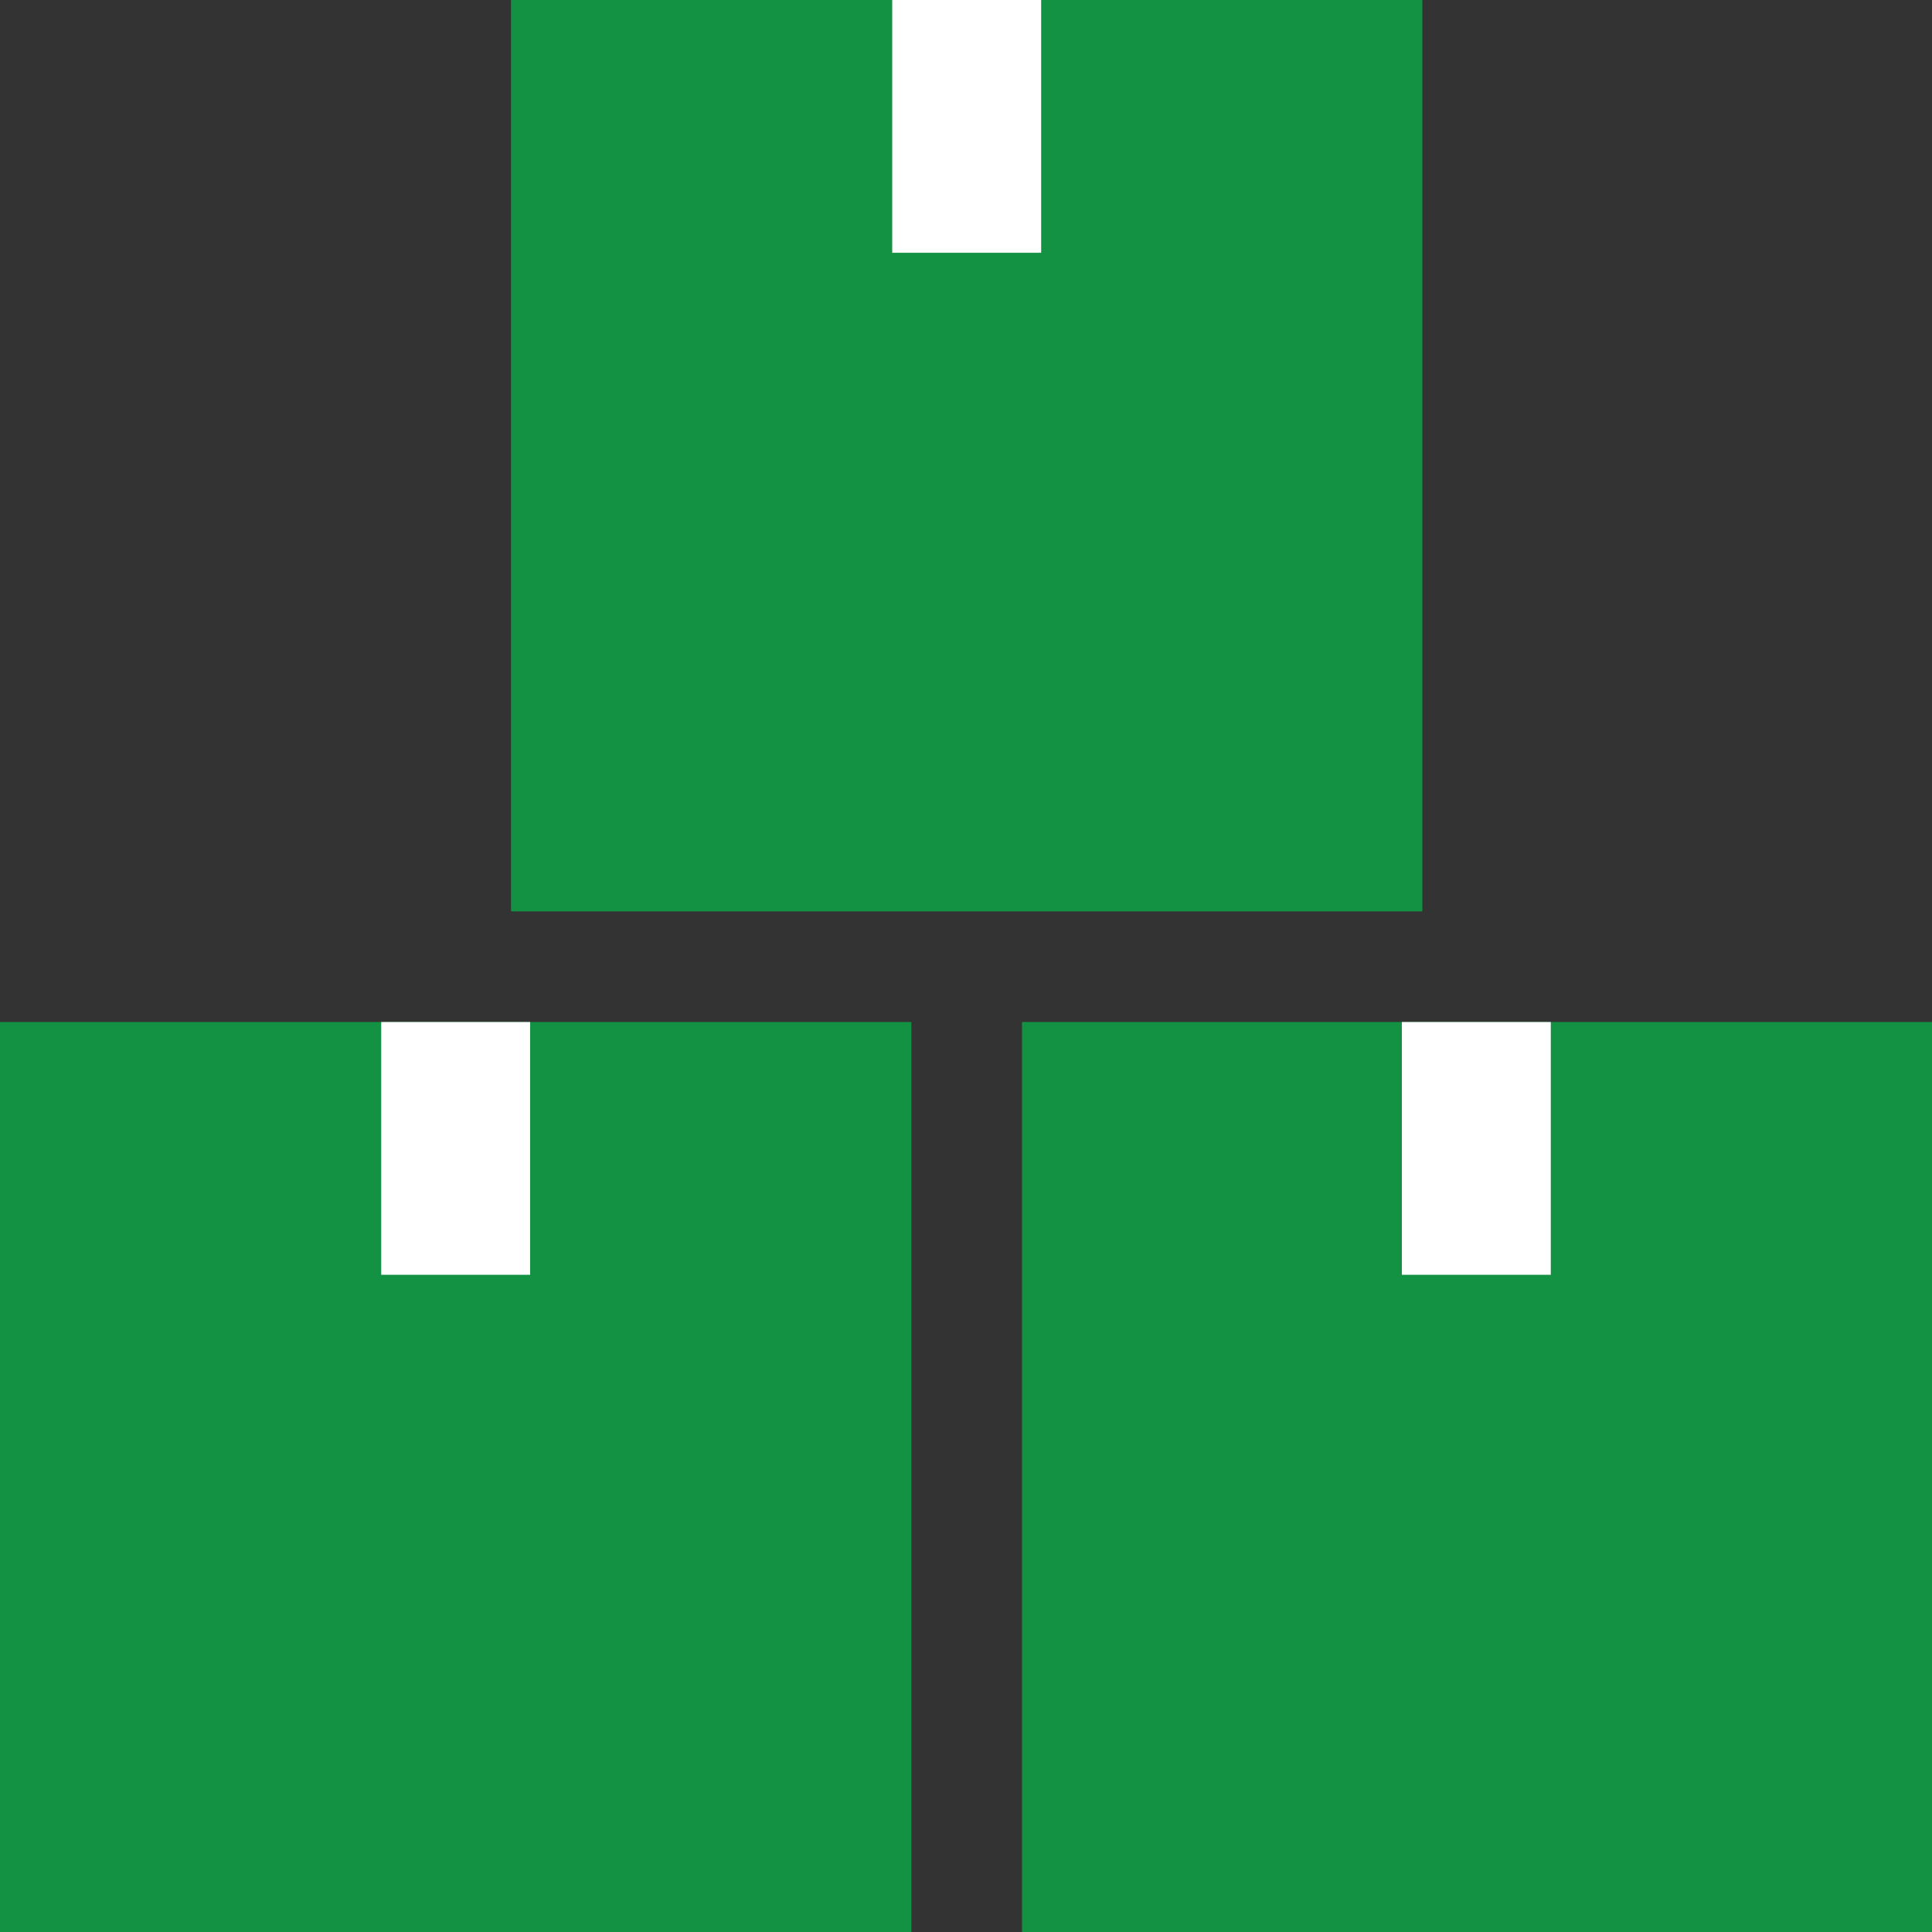
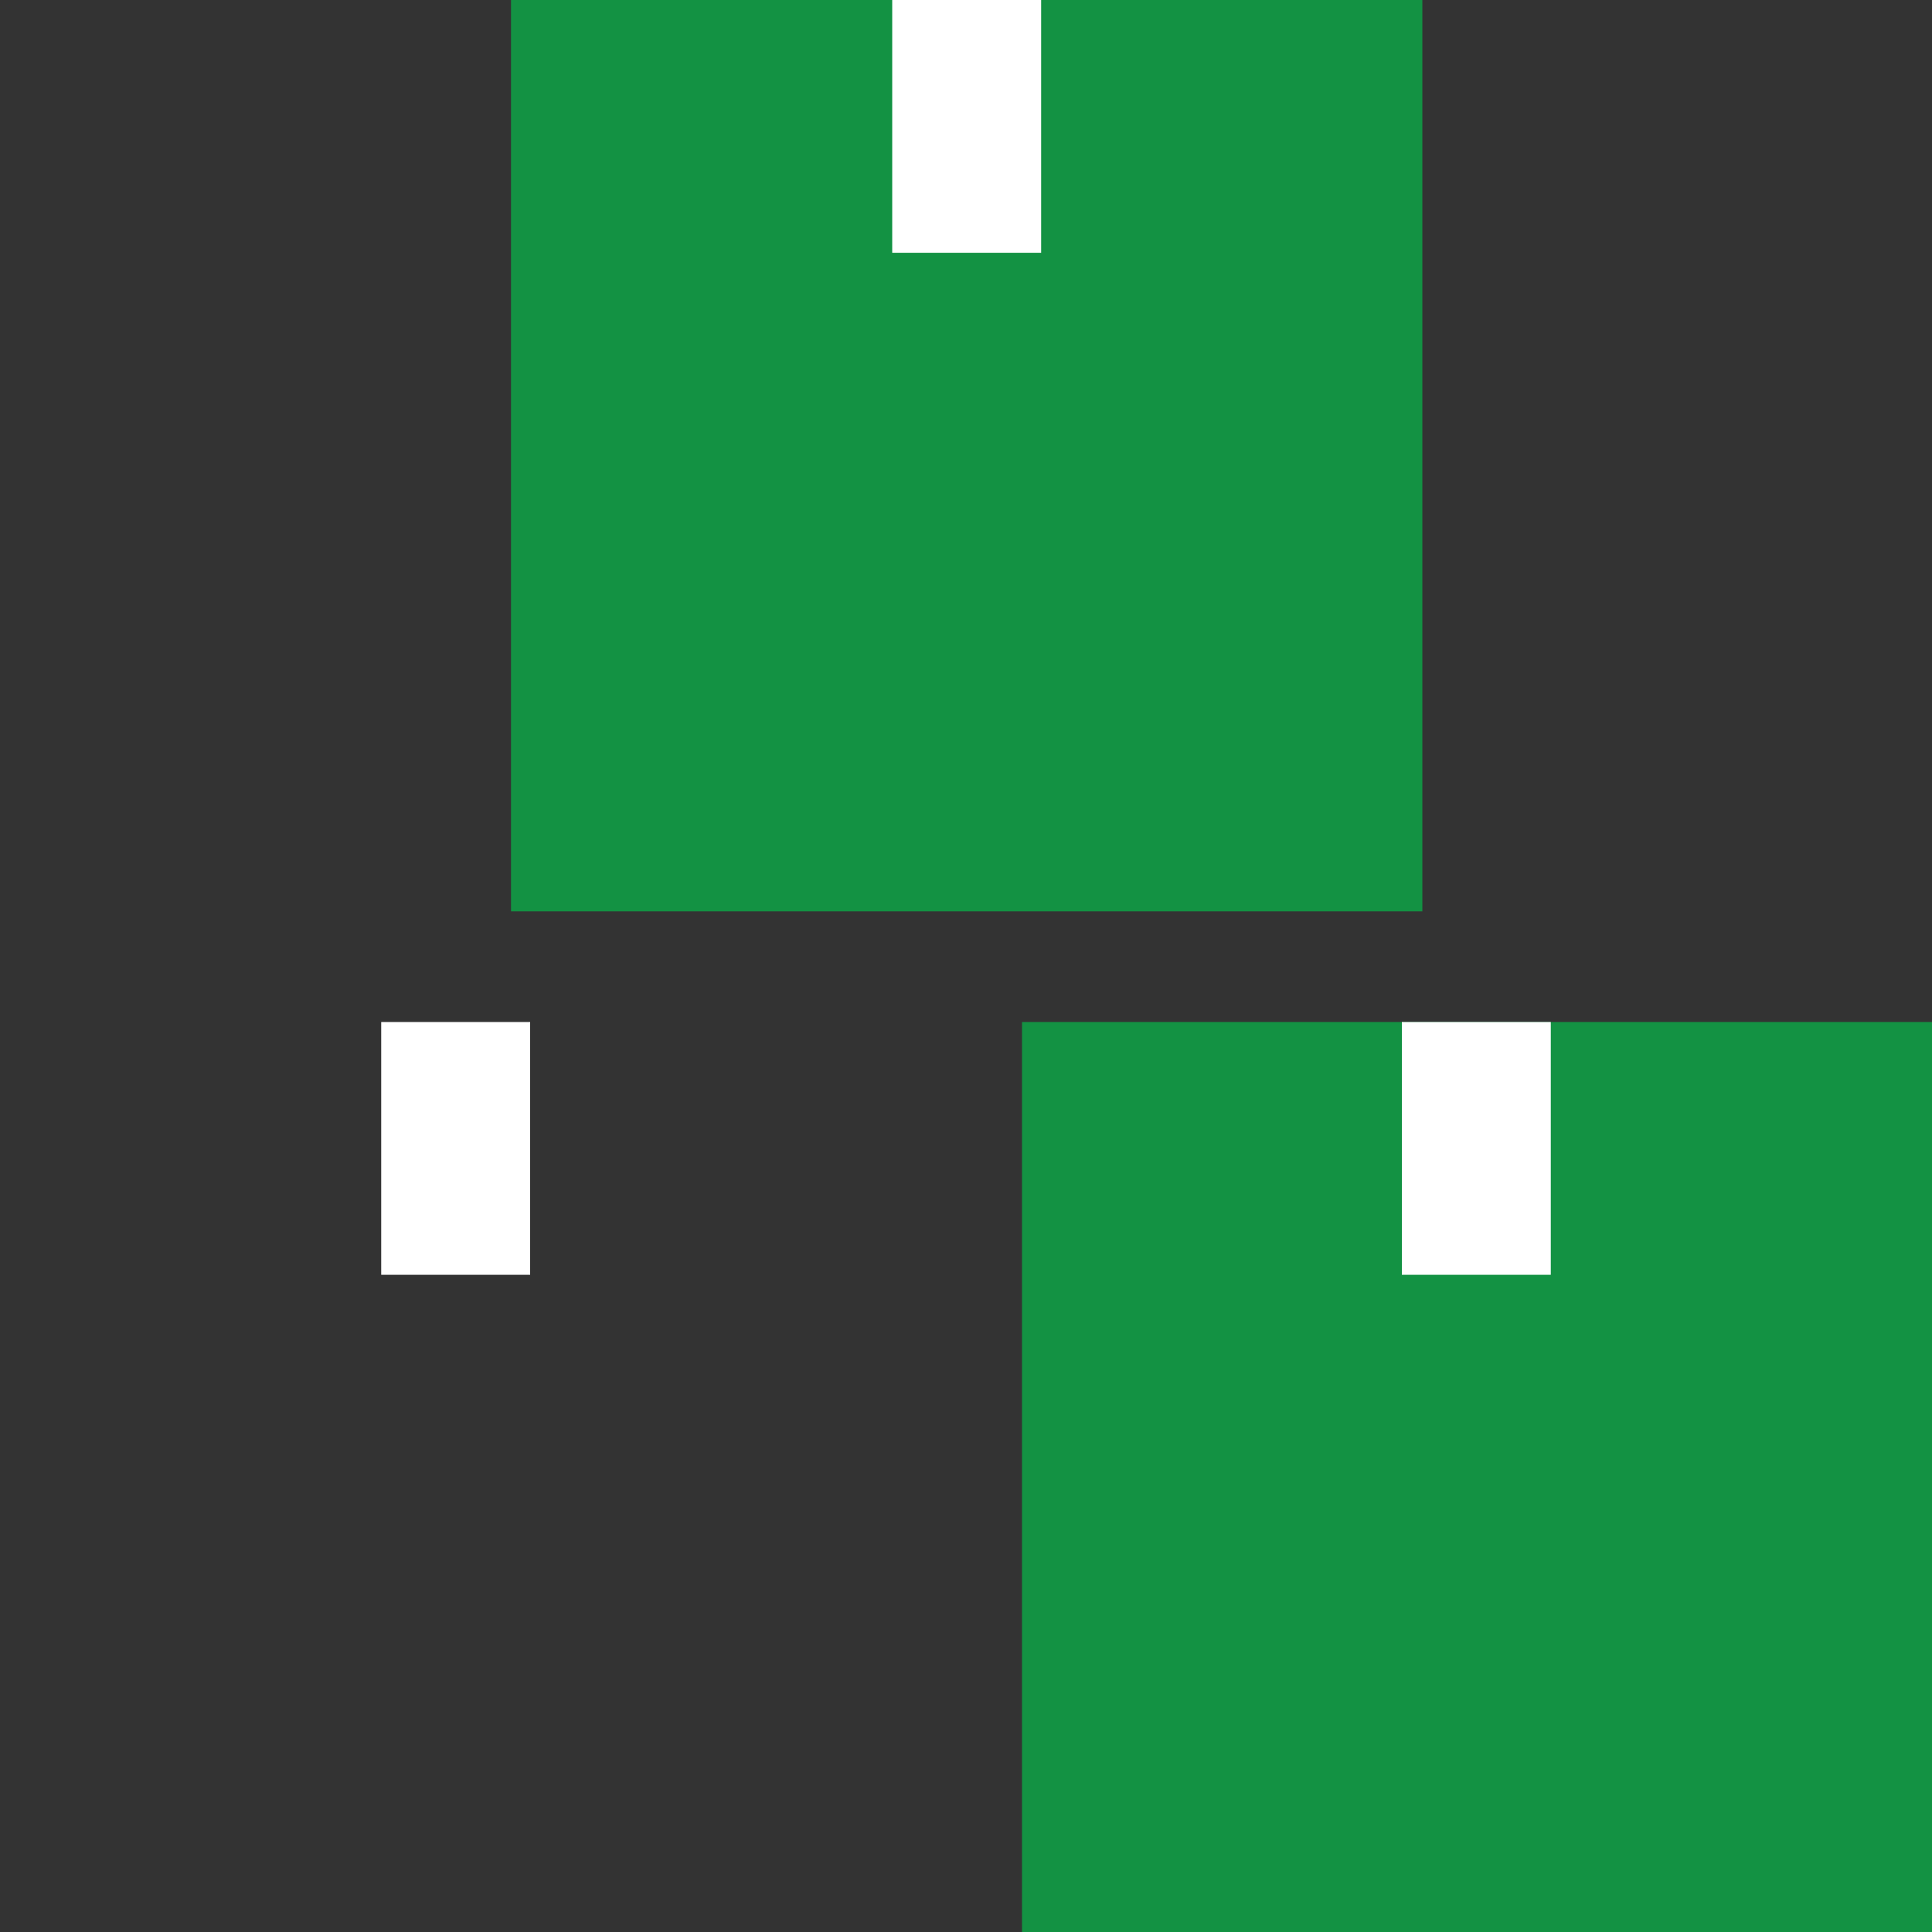
<svg xmlns="http://www.w3.org/2000/svg" viewBox="0 0 14.14 14.14">
  <rect x="0" y="0" width="14.14" height="14.14" fill="#333333" stroke="none" />
  <defs>
    <style>.cls-1{fill:#139243;}.cls-2{fill:#fff;}</style>
  </defs>
  <g id="レイヤー_2" data-name="レイヤー 2">
    <g id="レイヤー_1-2" data-name="レイヤー 1">
-       <rect class="cls-1" y="7.48" width="6.67" height="6.67" />
      <rect class="cls-2" x="2.79" y="7.48" width="1.09" height="1.85" />
      <rect class="cls-1" x="7.48" y="7.48" width="6.67" height="6.67" />
      <rect class="cls-2" x="10.26" y="7.48" width="1.09" height="1.85" />
      <rect class="cls-1" x="3.74" width="6.67" height="6.67" />
      <rect class="cls-2" x="6.53" width="1.09" height="1.85" />
    </g>
  </g>
</svg>